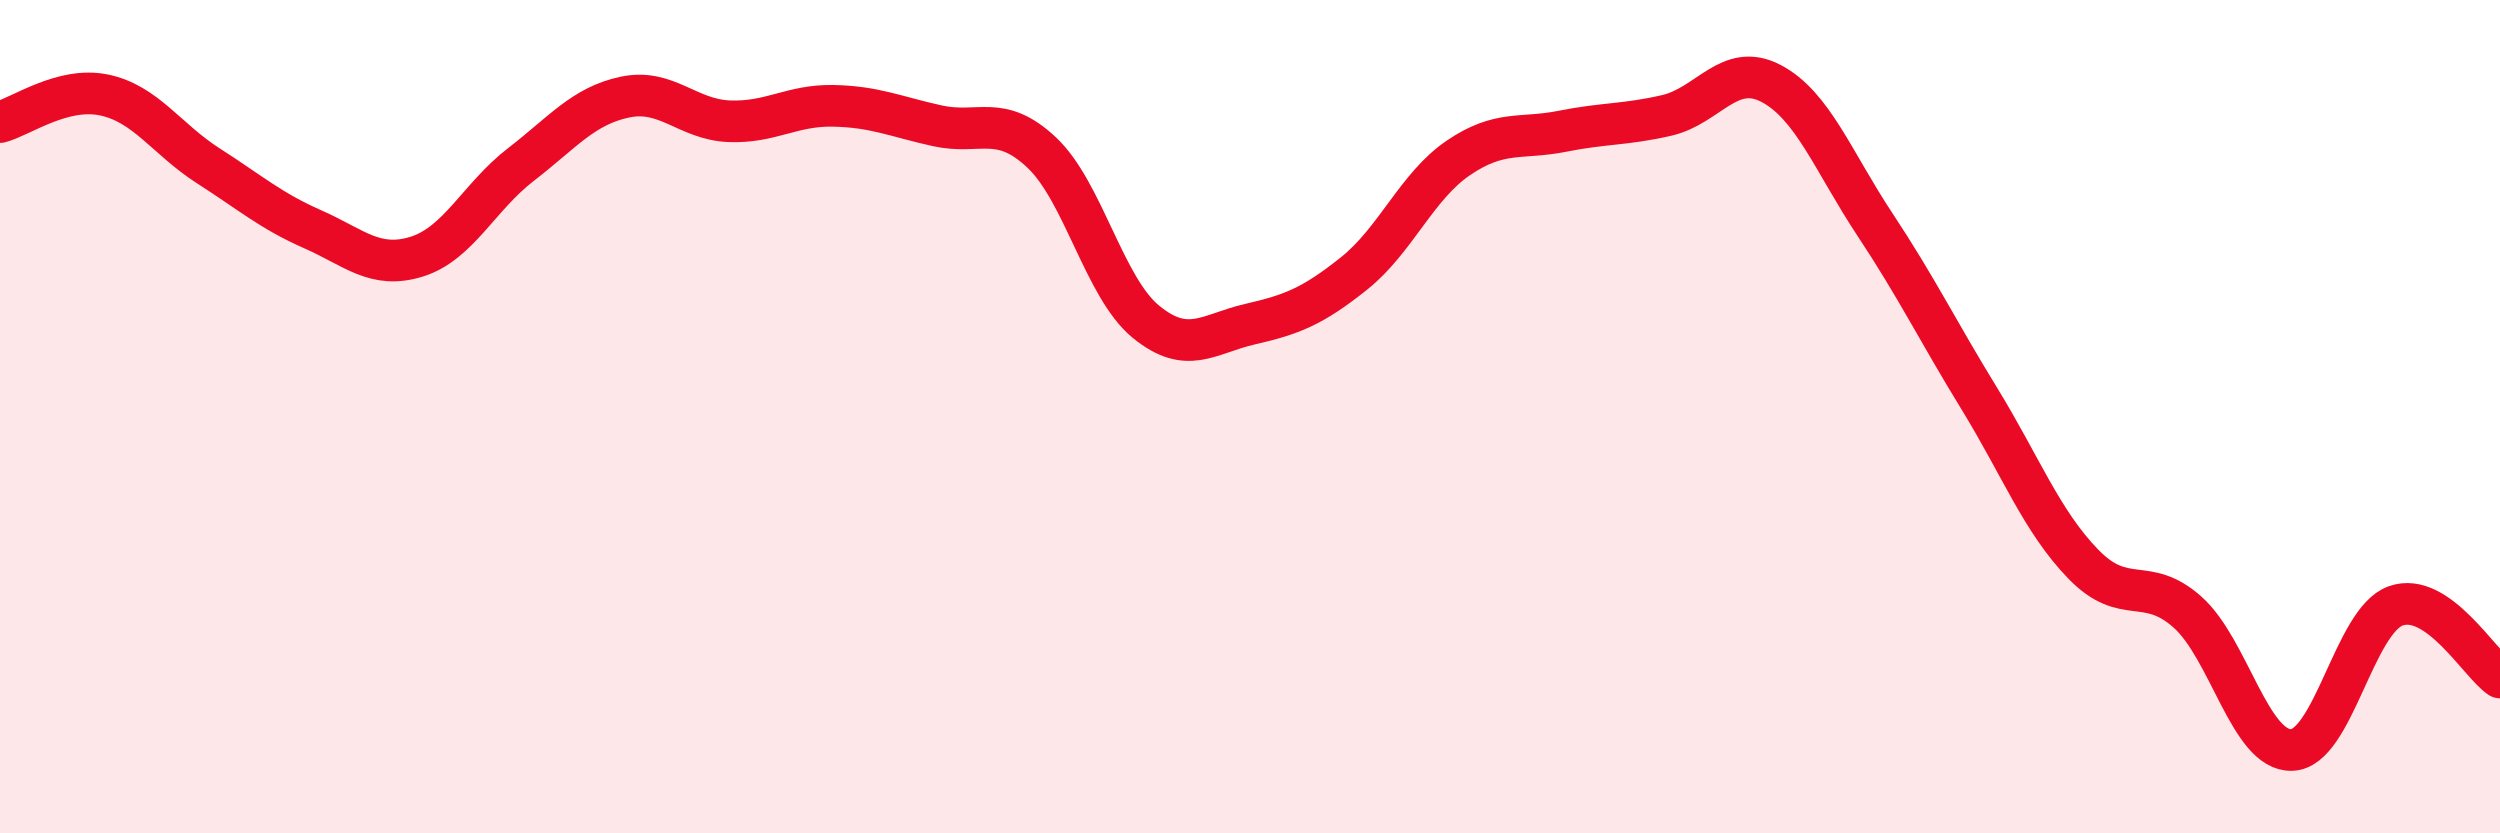
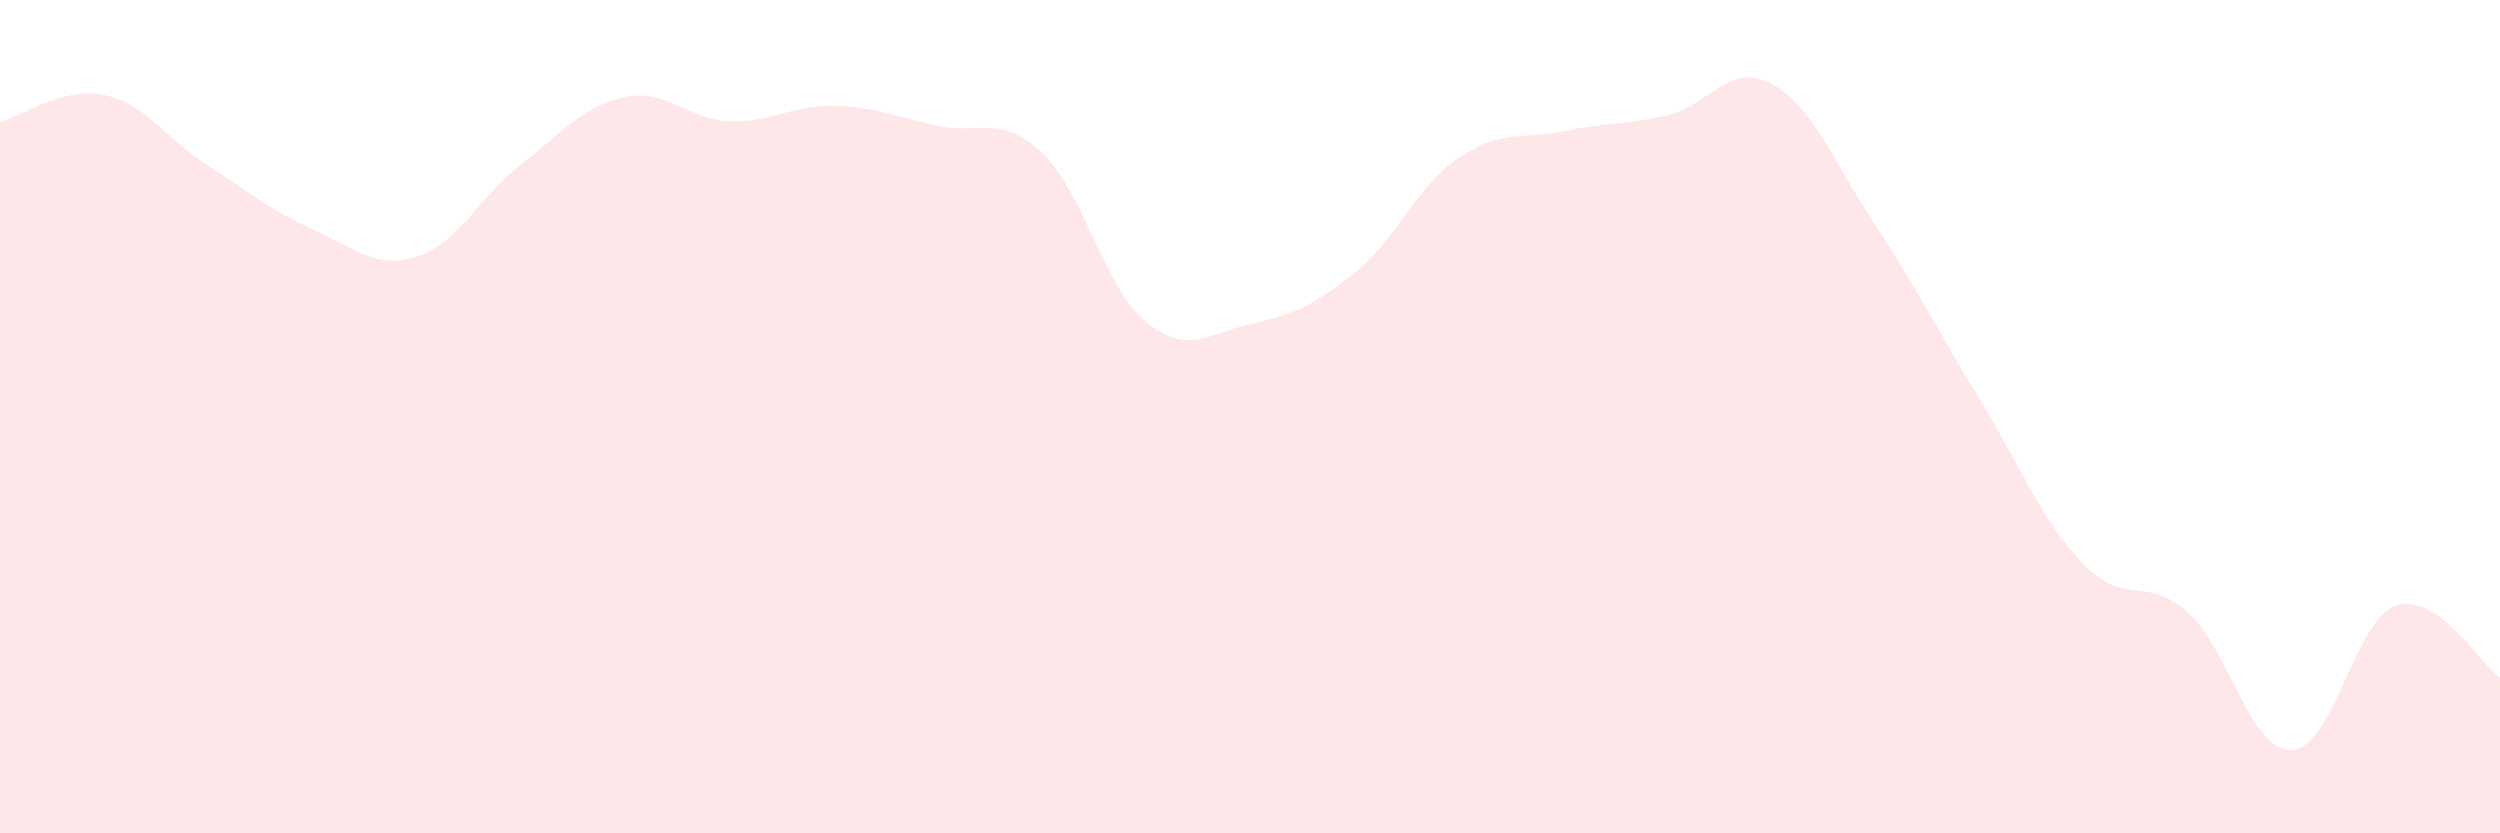
<svg xmlns="http://www.w3.org/2000/svg" width="60" height="20" viewBox="0 0 60 20">
  <path d="M 0,2.93 C 0.5,2.8 1.5,2.07 2.5,2.28 C 3.5,2.49 4,3.34 5,3.98 C 6,4.62 6.5,5.06 7.5,5.5 C 8.5,5.94 9,6.47 10,6.16 C 11,5.85 11.5,4.72 12.5,3.95 C 13.5,3.18 14,2.54 15,2.33 C 16,2.12 16.5,2.87 17.5,2.91 C 18.5,2.95 19,2.52 20,2.54 C 21,2.56 21.5,2.8 22.5,3.02 C 23.5,3.24 24,2.72 25,3.66 C 26,4.6 26.5,6.9 27.5,7.72 C 28.5,8.54 29,8.01 30,7.78 C 31,7.55 31.5,7.36 32.5,6.56 C 33.5,5.76 34,4.47 35,3.79 C 36,3.11 36.5,3.35 37.5,3.15 C 38.5,2.95 39,3 40,2.77 C 41,2.54 41.5,1.48 42.5,2 C 43.5,2.52 44,3.88 45,5.39 C 46,6.9 46.5,7.93 47.5,9.56 C 48.5,11.19 49,12.51 50,13.54 C 51,14.57 51.5,13.8 52.5,14.69 C 53.5,15.58 54,18.03 55,18 C 56,17.97 56.5,14.89 57.5,14.54 C 58.5,14.19 59.5,15.92 60,16.26L60 20L0 20Z" fill="#EB0A25" opacity="0.1" stroke-linecap="round" stroke-linejoin="round" />
-   <path d="M 0,2.93 C 0.5,2.8 1.5,2.07 2.5,2.28 C 3.5,2.49 4,3.34 5,3.98 C 6,4.62 6.5,5.06 7.5,5.5 C 8.5,5.94 9,6.47 10,6.16 C 11,5.85 11.5,4.72 12.5,3.95 C 13.5,3.18 14,2.54 15,2.33 C 16,2.12 16.5,2.87 17.5,2.91 C 18.5,2.95 19,2.52 20,2.54 C 21,2.56 21.5,2.8 22.5,3.02 C 23.5,3.24 24,2.72 25,3.66 C 26,4.6 26.5,6.9 27.5,7.72 C 28.5,8.54 29,8.01 30,7.78 C 31,7.55 31.5,7.36 32.5,6.56 C 33.5,5.76 34,4.47 35,3.79 C 36,3.11 36.5,3.35 37.5,3.15 C 38.5,2.95 39,3 40,2.77 C 41,2.54 41.5,1.48 42.5,2 C 43.5,2.52 44,3.88 45,5.39 C 46,6.9 46.5,7.93 47.5,9.56 C 48.5,11.19 49,12.51 50,13.54 C 51,14.57 51.5,13.8 52.5,14.69 C 53.5,15.58 54,18.03 55,18 C 56,17.97 56.5,14.89 57.5,14.54 C 58.5,14.19 59.5,15.92 60,16.26" stroke="#EB0A25" stroke-width="1" fill="none" stroke-linecap="round" stroke-linejoin="round" />
</svg>